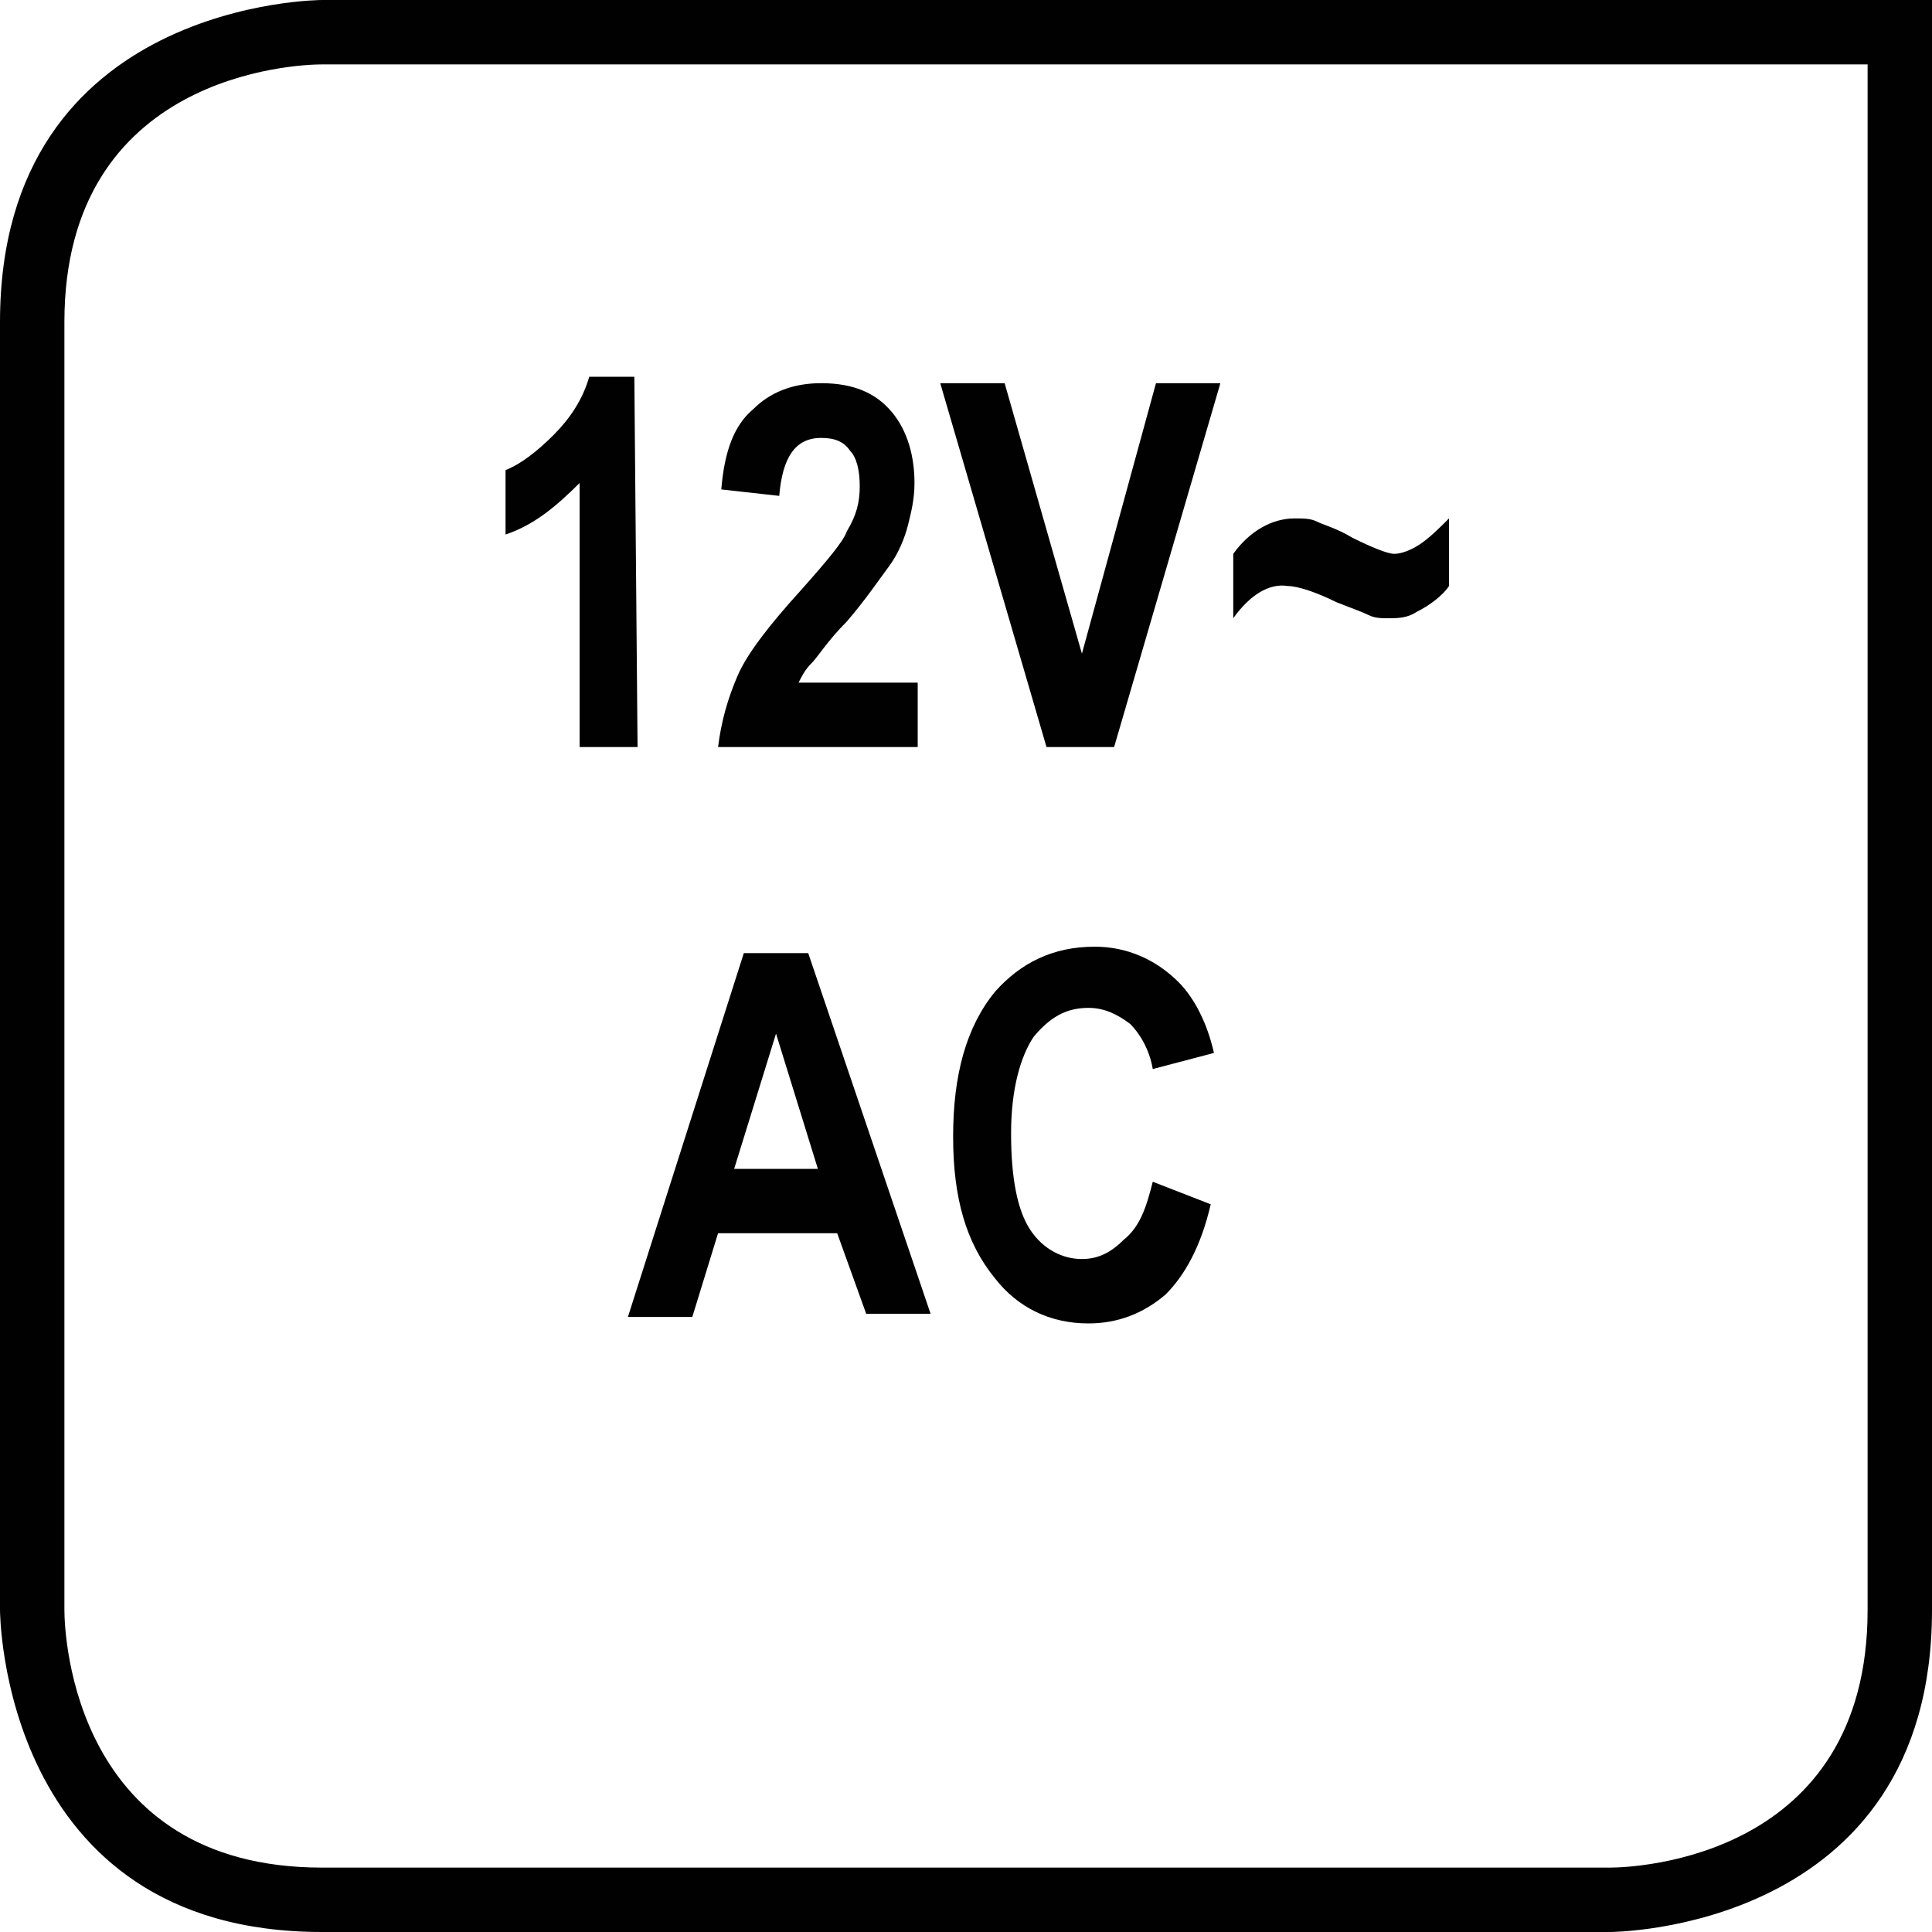
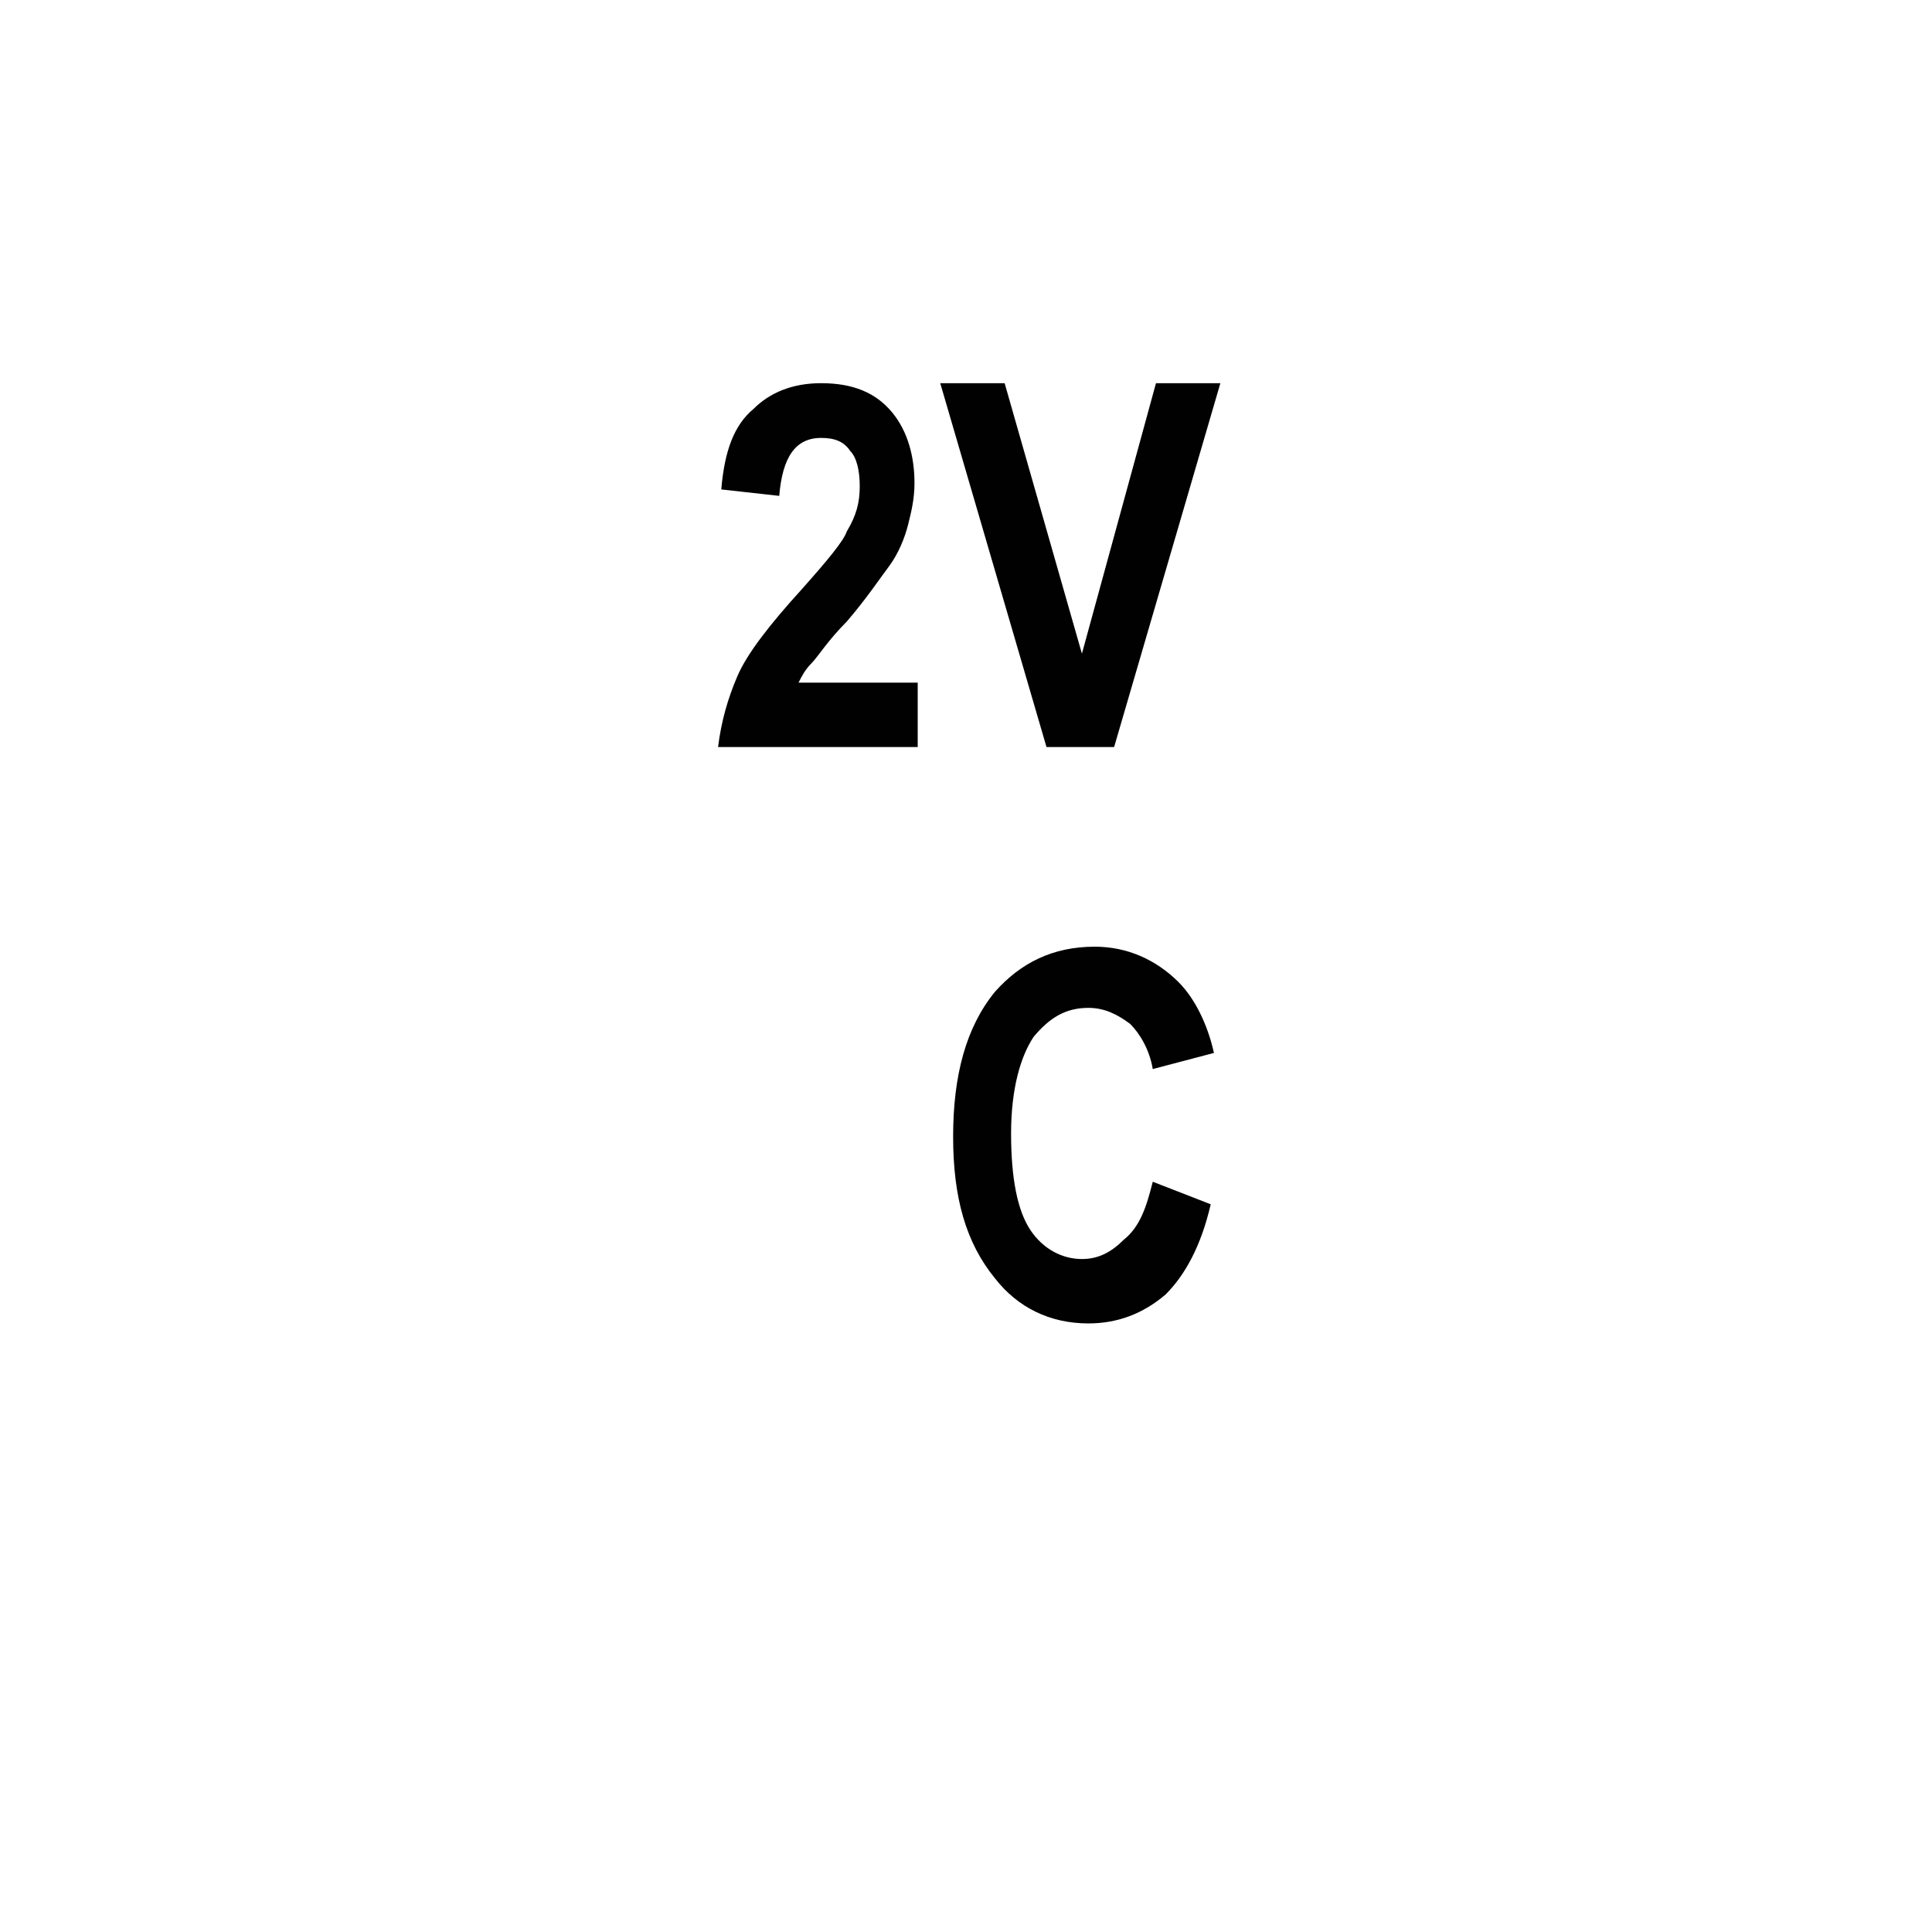
<svg xmlns="http://www.w3.org/2000/svg" version="1.1" id="Layer_1" x="0px" y="0px" width="60px" height="60px" viewBox="0 0 60 60" enable-background="new 0 0 60 60" xml:space="preserve">
  <g id="Layer_1_1_">
    <g>
-       <path fill="#010101" d="M58,2v48c0,7.7-7.2,8-8,8H10c-7.7,0-8-7.2-8-8V10c0-7.7,7.2-8,8-8H58 M60,0H10C10,0,0,0,0,10v40    c0,0,0,10,10,10h40c0,0,10,0,10-10V0L60,0z" />
-     </g>
+       </g>
  </g>
  <g>
-     <path fill="#010101" d="M19.8,23.2H18V15c-0.7,0.7-1.4,1.3-2.3,1.6v-2c0.5-0.2,1-0.6,1.5-1.1s0.9-1.1,1.1-1.8h1.4L19.8,23.2   L19.8,23.2z" />
    <path fill="#010101" d="M28.5,21.2v2h-6.2c0.1-0.8,0.3-1.5,0.6-2.2c0.3-0.7,1-1.6,2-2.7c0.8-0.9,1.3-1.5,1.4-1.8   c0.3-0.5,0.4-0.9,0.4-1.4s-0.1-0.9-0.3-1.1c-0.2-0.3-0.5-0.4-0.9-0.4c-0.8,0-1.2,0.6-1.3,1.8l-1.8-0.2c0.1-1.2,0.4-2,1-2.5   c0.5-0.5,1.2-0.8,2.1-0.8c1,0,1.7,0.3,2.2,0.9c0.5,0.6,0.7,1.4,0.7,2.2c0,0.5-0.1,0.9-0.2,1.3s-0.3,0.9-0.6,1.3   c-0.3,0.4-0.7,1-1.3,1.7c-0.6,0.6-0.9,1.1-1.1,1.3c-0.2,0.2-0.3,0.4-0.4,0.6C24.8,21.2,28.5,21.2,28.5,21.2z" />
    <path fill="#010101" d="M32.5,23.2l-3.3-11.3h2l2.4,8.4l2.3-8.4h2l-3.3,11.3H32.5z" />
-     <path fill="#010101" d="M38.3,19.2v-2c0.5-0.7,1.2-1.1,1.9-1.1c0.3,0,0.5,0,0.7,0.1s0.6,0.2,1.1,0.5c0.6,0.3,1.1,0.5,1.3,0.5   s0.5-0.1,0.8-0.3c0.3-0.2,0.6-0.5,0.9-0.8v2.1c-0.2,0.3-0.6,0.6-1,0.8c-0.3,0.2-0.6,0.2-0.9,0.2c-0.2,0-0.4,0-0.6-0.1   c-0.2-0.1-0.5-0.2-1-0.4c-0.6-0.3-1.2-0.5-1.5-0.5C39.4,18.1,38.8,18.5,38.3,19.2z" />
  </g>
-   <path fill="#010101" d="M28.9,40.8h-2L26,38.3h-3.7l-0.8,2.6h-2l3.6-11.3h2L28.9,40.8z M25.4,36.3l-1.3-4.2l-1.3,4.2H25.4z" />
  <path fill="#010101" d="M35.8,36.7l1.8,0.7c-0.3,1.3-0.8,2.2-1.4,2.8c-0.7,0.6-1.5,0.9-2.4,0.9c-1.2,0-2.2-0.5-2.9-1.4  c-0.9-1.1-1.3-2.5-1.3-4.4s0.4-3.4,1.3-4.5c0.8-0.9,1.8-1.4,3.1-1.4c1,0,1.9,0.4,2.6,1.1c0.5,0.5,0.9,1.3,1.1,2.2l-1.9,0.5  c-0.1-0.6-0.4-1.1-0.7-1.4c-0.4-0.3-0.8-0.5-1.3-0.5c-0.7,0-1.2,0.3-1.7,0.9c-0.4,0.6-0.7,1.6-0.7,3s0.2,2.4,0.6,3  c0.4,0.6,1,0.9,1.6,0.9c0.5,0,0.9-0.2,1.3-0.6C35.4,38.1,35.6,37.5,35.8,36.7z" />
  <path fill="#010101" d="M68.3,41l2.3-11.7h1.3L69.6,41H68.3z" />
  <path fill="#010101" d="M72.8,29.5h3.4c0.9,0,1.5,0.1,2,0.3c0.4,0.2,0.8,0.5,1.2,1s0.7,1.1,0.9,1.8c0.2,0.7,0.3,1.6,0.3,2.7  c0,1-0.1,1.8-0.3,2.6c-0.2,0.7-0.5,1.3-0.8,1.7c-0.3,0.4-0.7,0.7-1.2,1c-0.5,0.2-1.1,0.3-1.9,0.3h-3.5L72.8,29.5L72.8,29.5z   M74.7,31.4v7.5h1.4c0.6,0,1-0.1,1.3-0.2c0.3-0.1,0.5-0.3,0.7-0.5c0.2-0.2,0.3-0.6,0.4-1.1c0.1-0.5,0.2-1.1,0.2-2  c0-0.8-0.1-1.5-0.2-2c-0.1-0.5-0.3-0.9-0.5-1.1c-0.2-0.3-0.5-0.5-0.9-0.5c-0.3-0.1-0.8-0.1-1.5-0.1C75.6,31.4,74.7,31.4,74.7,31.4z" />
-   <path fill="#010101" d="M88.1,36.7l1.8,0.7c-0.3,1.3-0.8,2.2-1.4,2.8c-0.7,0.6-1.5,0.9-2.4,0.9c-1.2,0-2.2-0.5-2.9-1.4  c-0.9-1.1-1.3-2.5-1.3-4.4s0.4-3.4,1.3-4.5c0.8-0.9,1.8-1.4,3.1-1.4c1,0,1.9,0.4,2.6,1.1c0.5,0.5,0.9,1.3,1.1,2.2l-1.9,0.5  c-0.1-0.6-0.4-1.1-0.7-1.4c-0.4-0.3-0.8-0.5-1.3-0.5c-0.7,0-1.2,0.3-1.7,0.9c-0.4,0.6-0.7,1.6-0.7,3s0.2,2.4,0.6,3  c0.4,0.6,1,0.9,1.6,0.9c0.5,0,0.9-0.2,1.3-0.6C87.7,38.1,88,37.5,88.1,36.7z" />
</svg>